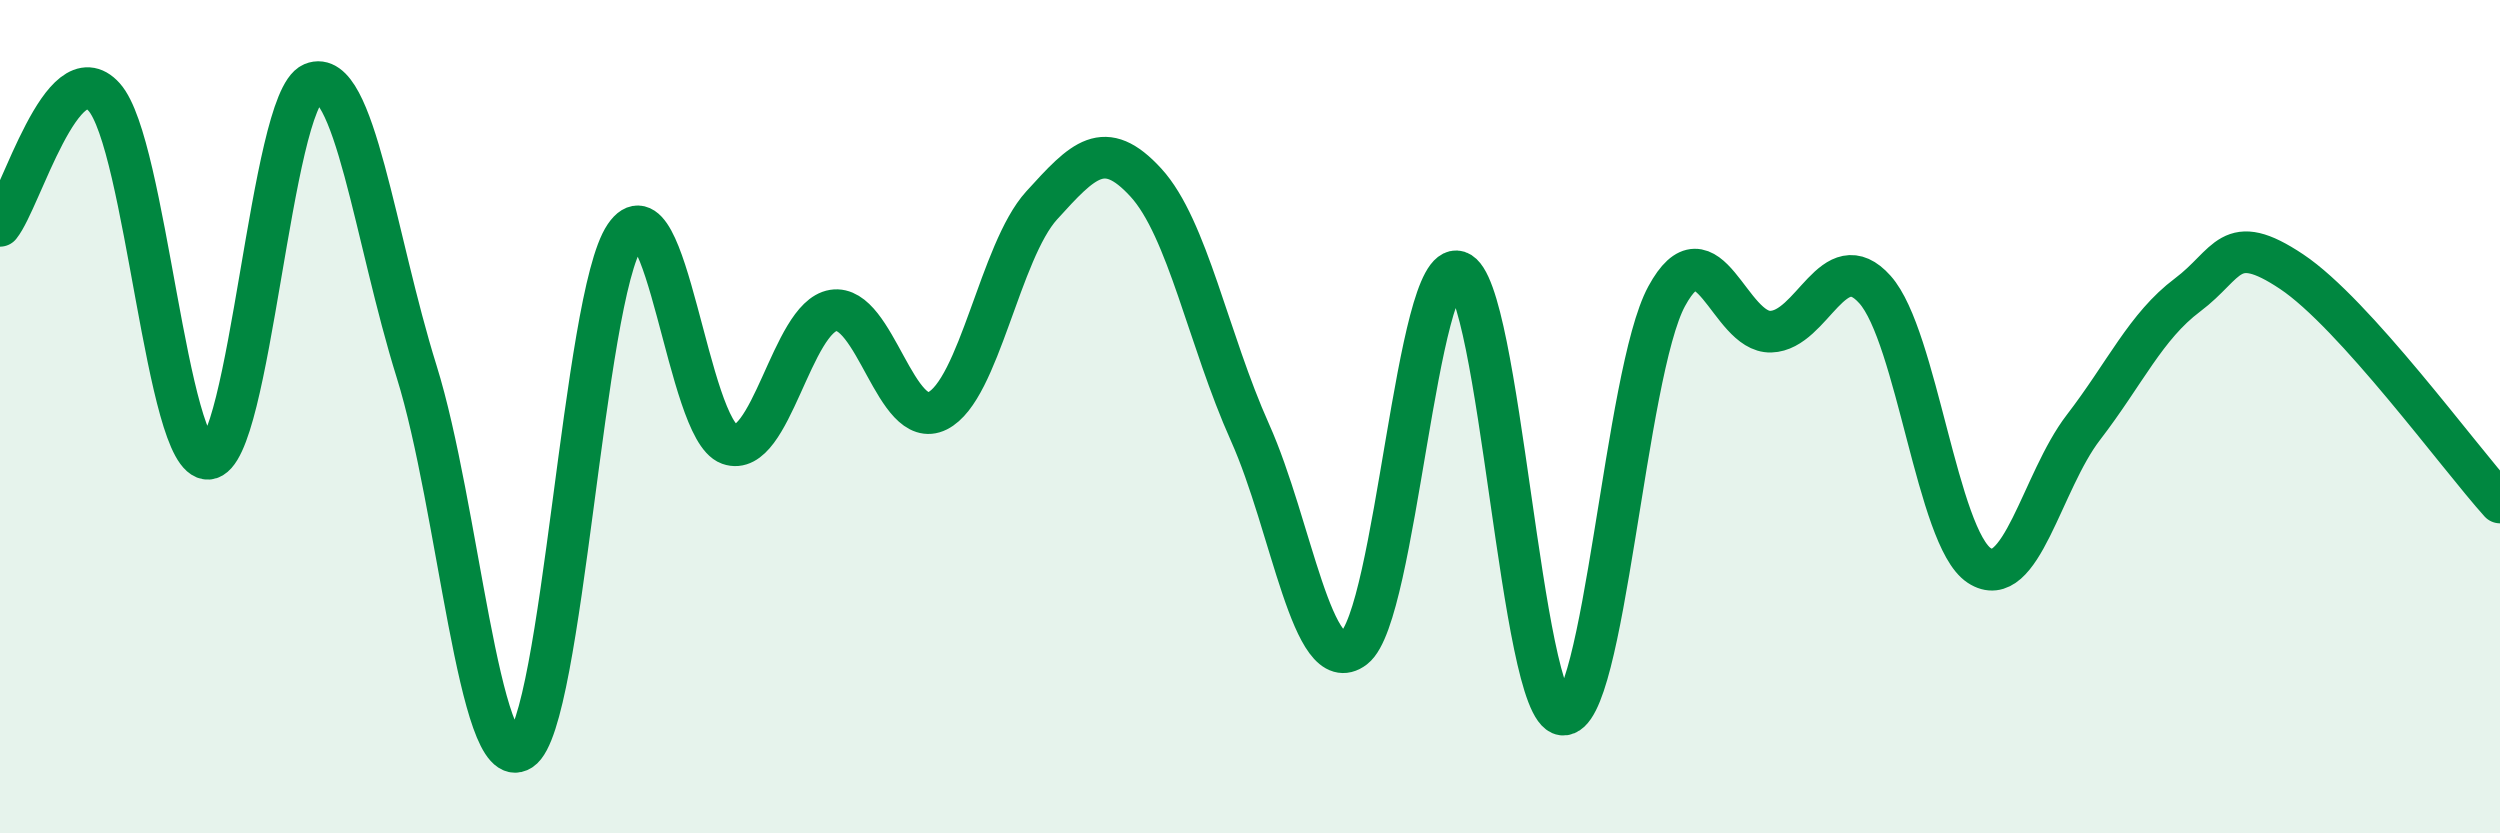
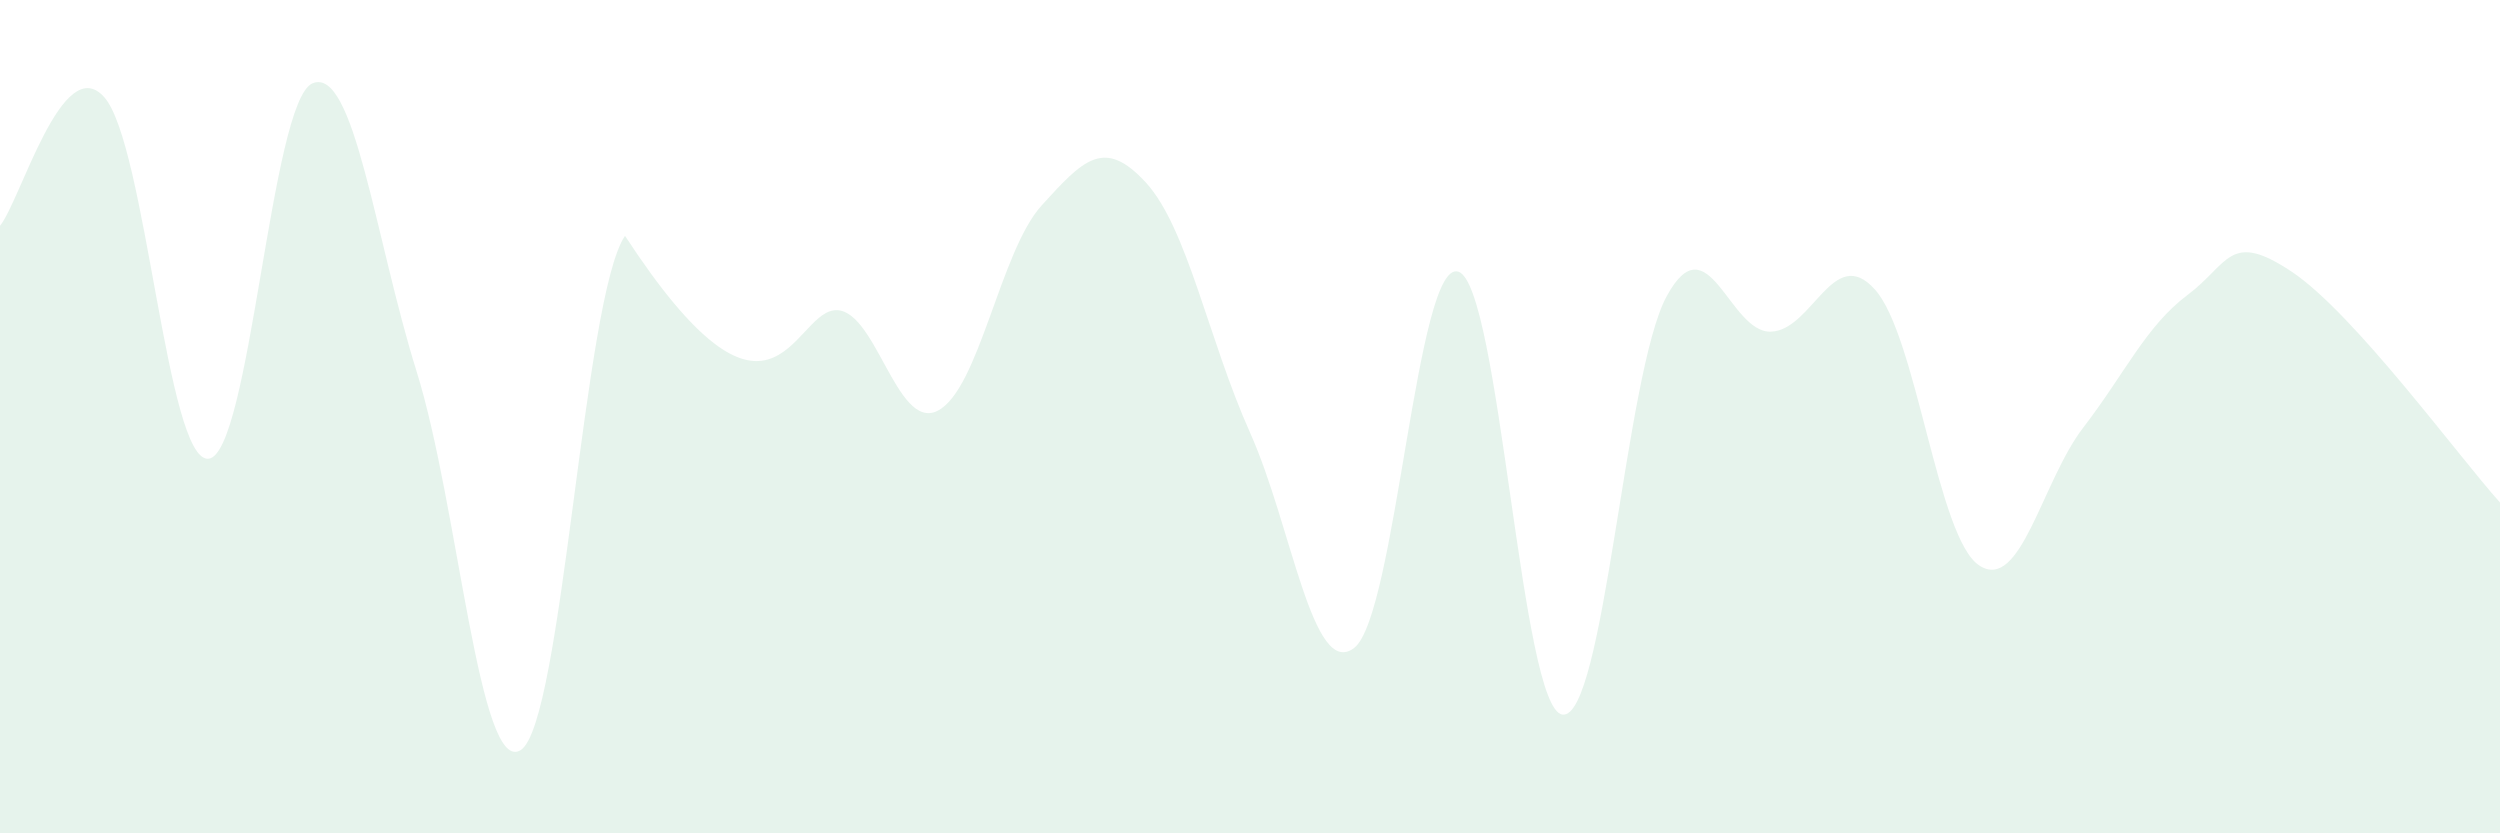
<svg xmlns="http://www.w3.org/2000/svg" width="60" height="20" viewBox="0 0 60 20">
-   <path d="M 0,5.42 C 0.5,4.8 1.5,1.21 2.5,2.33 C 3.5,3.45 4,11.08 5,11.01 C 6,10.94 6.5,2.42 7.5,2 C 8.5,1.58 9,5.72 10,8.92 C 11,12.12 11.5,18.65 12.5,18 C 13.5,17.35 14,7.13 15,5.66 C 16,4.19 16.5,10.3 17.5,10.66 C 18.5,11.02 19,7.61 20,7.45 C 21,7.29 21.5,10.36 22.5,9.86 C 23.5,9.36 24,6.03 25,4.93 C 26,3.83 26.5,3.29 27.5,4.38 C 28.5,5.47 29,8.15 30,10.38 C 31,12.61 31.5,16.32 32.5,15.55 C 33.5,14.78 34,6.2 35,6.52 C 36,6.84 36.5,17.03 37.5,17.15 C 38.5,17.27 39,8.95 40,7.11 C 41,5.27 41.5,7.99 42.5,7.96 C 43.5,7.93 44,5.83 45,6.95 C 46,8.07 46.5,12.91 47.5,13.57 C 48.5,14.23 49,11.56 50,10.26 C 51,8.96 51.5,7.83 52.5,7.08 C 53.5,6.33 53.5,5.52 55,6.52 C 56.5,7.52 59,10.95 60,12.06L60 20L0 20Z" fill="#008740" opacity="0.1" stroke-linecap="round" stroke-linejoin="round" />
-   <path d="M 0,5.42 C 0.5,4.8 1.5,1.21 2.5,2.33 C 3.5,3.45 4,11.08 5,11.01 C 6,10.94 6.5,2.42 7.5,2 C 8.5,1.58 9,5.72 10,8.92 C 11,12.12 11.5,18.65 12.5,18 C 13.5,17.35 14,7.13 15,5.66 C 16,4.19 16.5,10.3 17.5,10.66 C 18.5,11.02 19,7.61 20,7.45 C 21,7.29 21.5,10.36 22.5,9.86 C 23.5,9.36 24,6.03 25,4.93 C 26,3.83 26.5,3.29 27.5,4.38 C 28.5,5.47 29,8.15 30,10.38 C 31,12.61 31.5,16.32 32.5,15.55 C 33.5,14.78 34,6.2 35,6.52 C 36,6.84 36.5,17.03 37.5,17.15 C 38.5,17.27 39,8.95 40,7.11 C 41,5.27 41.5,7.99 42.5,7.96 C 43.5,7.93 44,5.83 45,6.95 C 46,8.07 46.5,12.91 47.5,13.57 C 48.5,14.23 49,11.56 50,10.26 C 51,8.96 51.5,7.83 52.5,7.08 C 53.5,6.33 53.5,5.52 55,6.52 C 56.5,7.52 59,10.95 60,12.06" stroke="#008740" stroke-width="1" fill="none" stroke-linecap="round" stroke-linejoin="round" />
+   <path d="M 0,5.42 C 0.5,4.8 1.5,1.21 2.5,2.33 C 3.5,3.45 4,11.08 5,11.01 C 6,10.94 6.5,2.42 7.5,2 C 8.5,1.58 9,5.72 10,8.92 C 11,12.12 11.5,18.65 12.5,18 C 13.5,17.35 14,7.13 15,5.66 C 18.5,11.02 19,7.61 20,7.45 C 21,7.29 21.5,10.36 22.5,9.86 C 23.5,9.36 24,6.03 25,4.93 C 26,3.83 26.5,3.29 27.5,4.38 C 28.5,5.47 29,8.15 30,10.38 C 31,12.61 31.5,16.32 32.5,15.55 C 33.5,14.78 34,6.2 35,6.52 C 36,6.84 36.5,17.03 37.5,17.15 C 38.5,17.27 39,8.95 40,7.11 C 41,5.27 41.5,7.99 42.5,7.96 C 43.5,7.93 44,5.83 45,6.95 C 46,8.07 46.5,12.91 47.5,13.57 C 48.5,14.23 49,11.56 50,10.26 C 51,8.96 51.5,7.83 52.5,7.08 C 53.5,6.33 53.5,5.52 55,6.52 C 56.5,7.52 59,10.95 60,12.06L60 20L0 20Z" fill="#008740" opacity="0.1" stroke-linecap="round" stroke-linejoin="round" />
</svg>